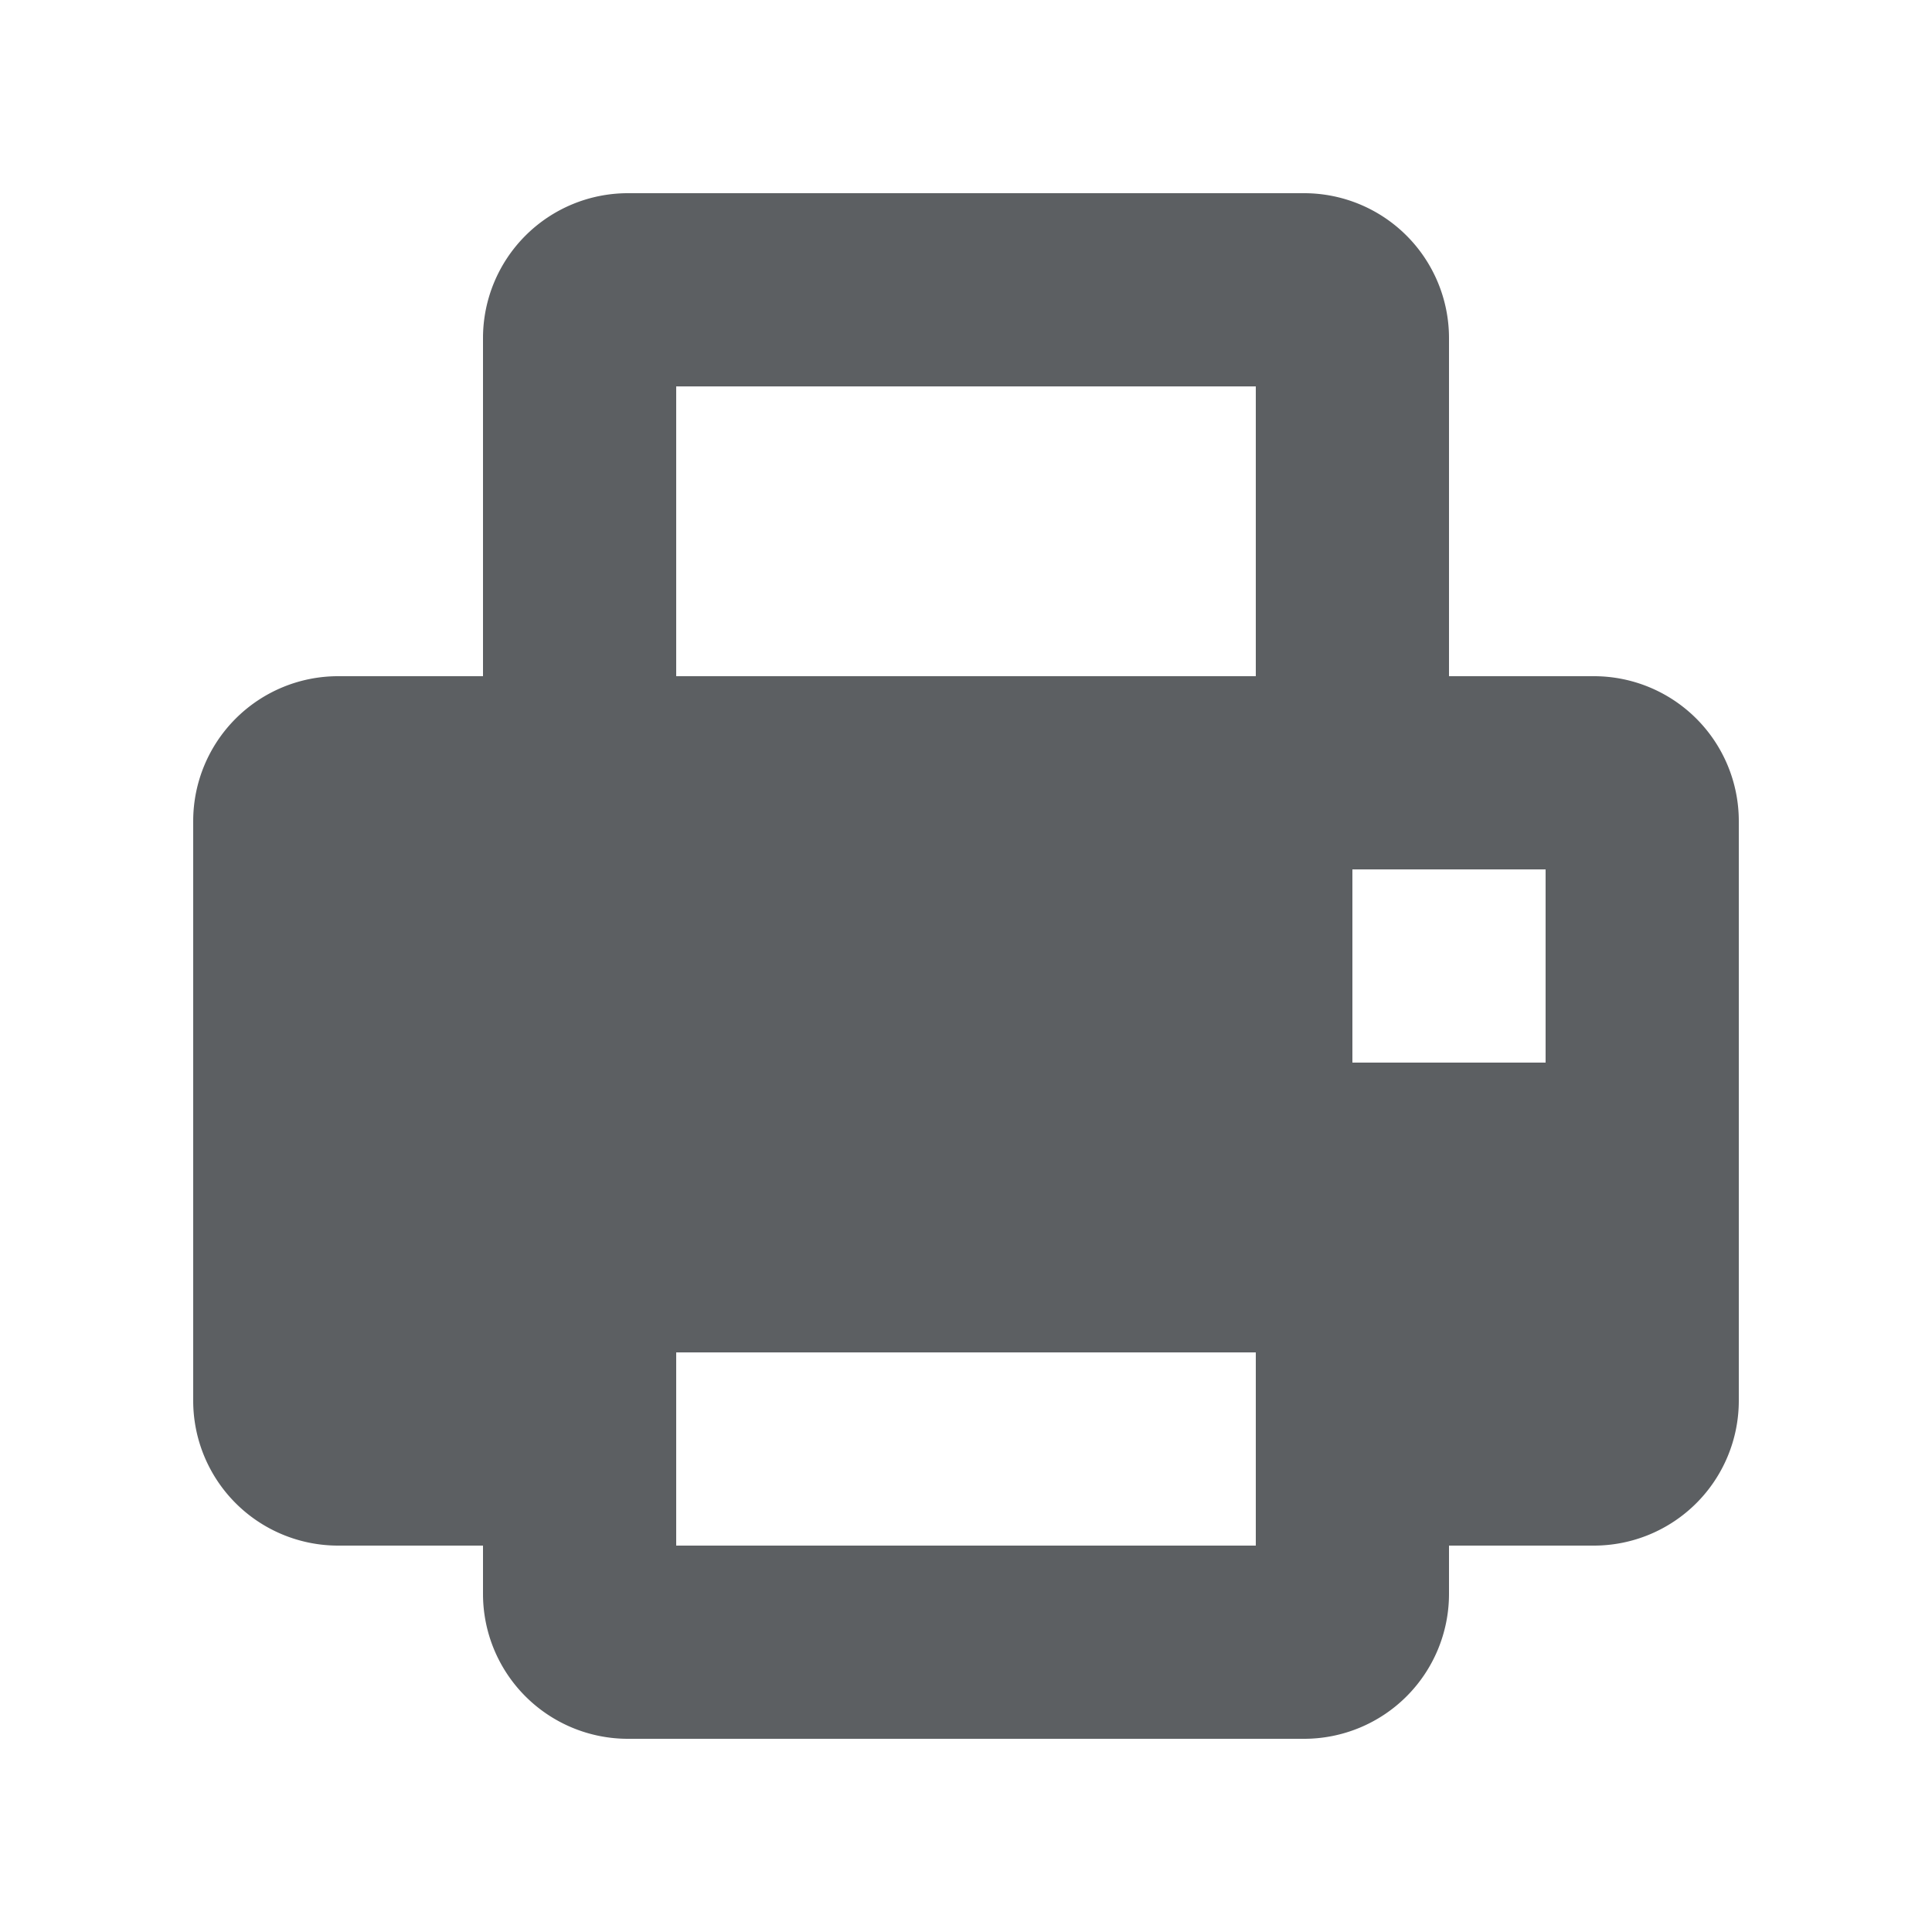
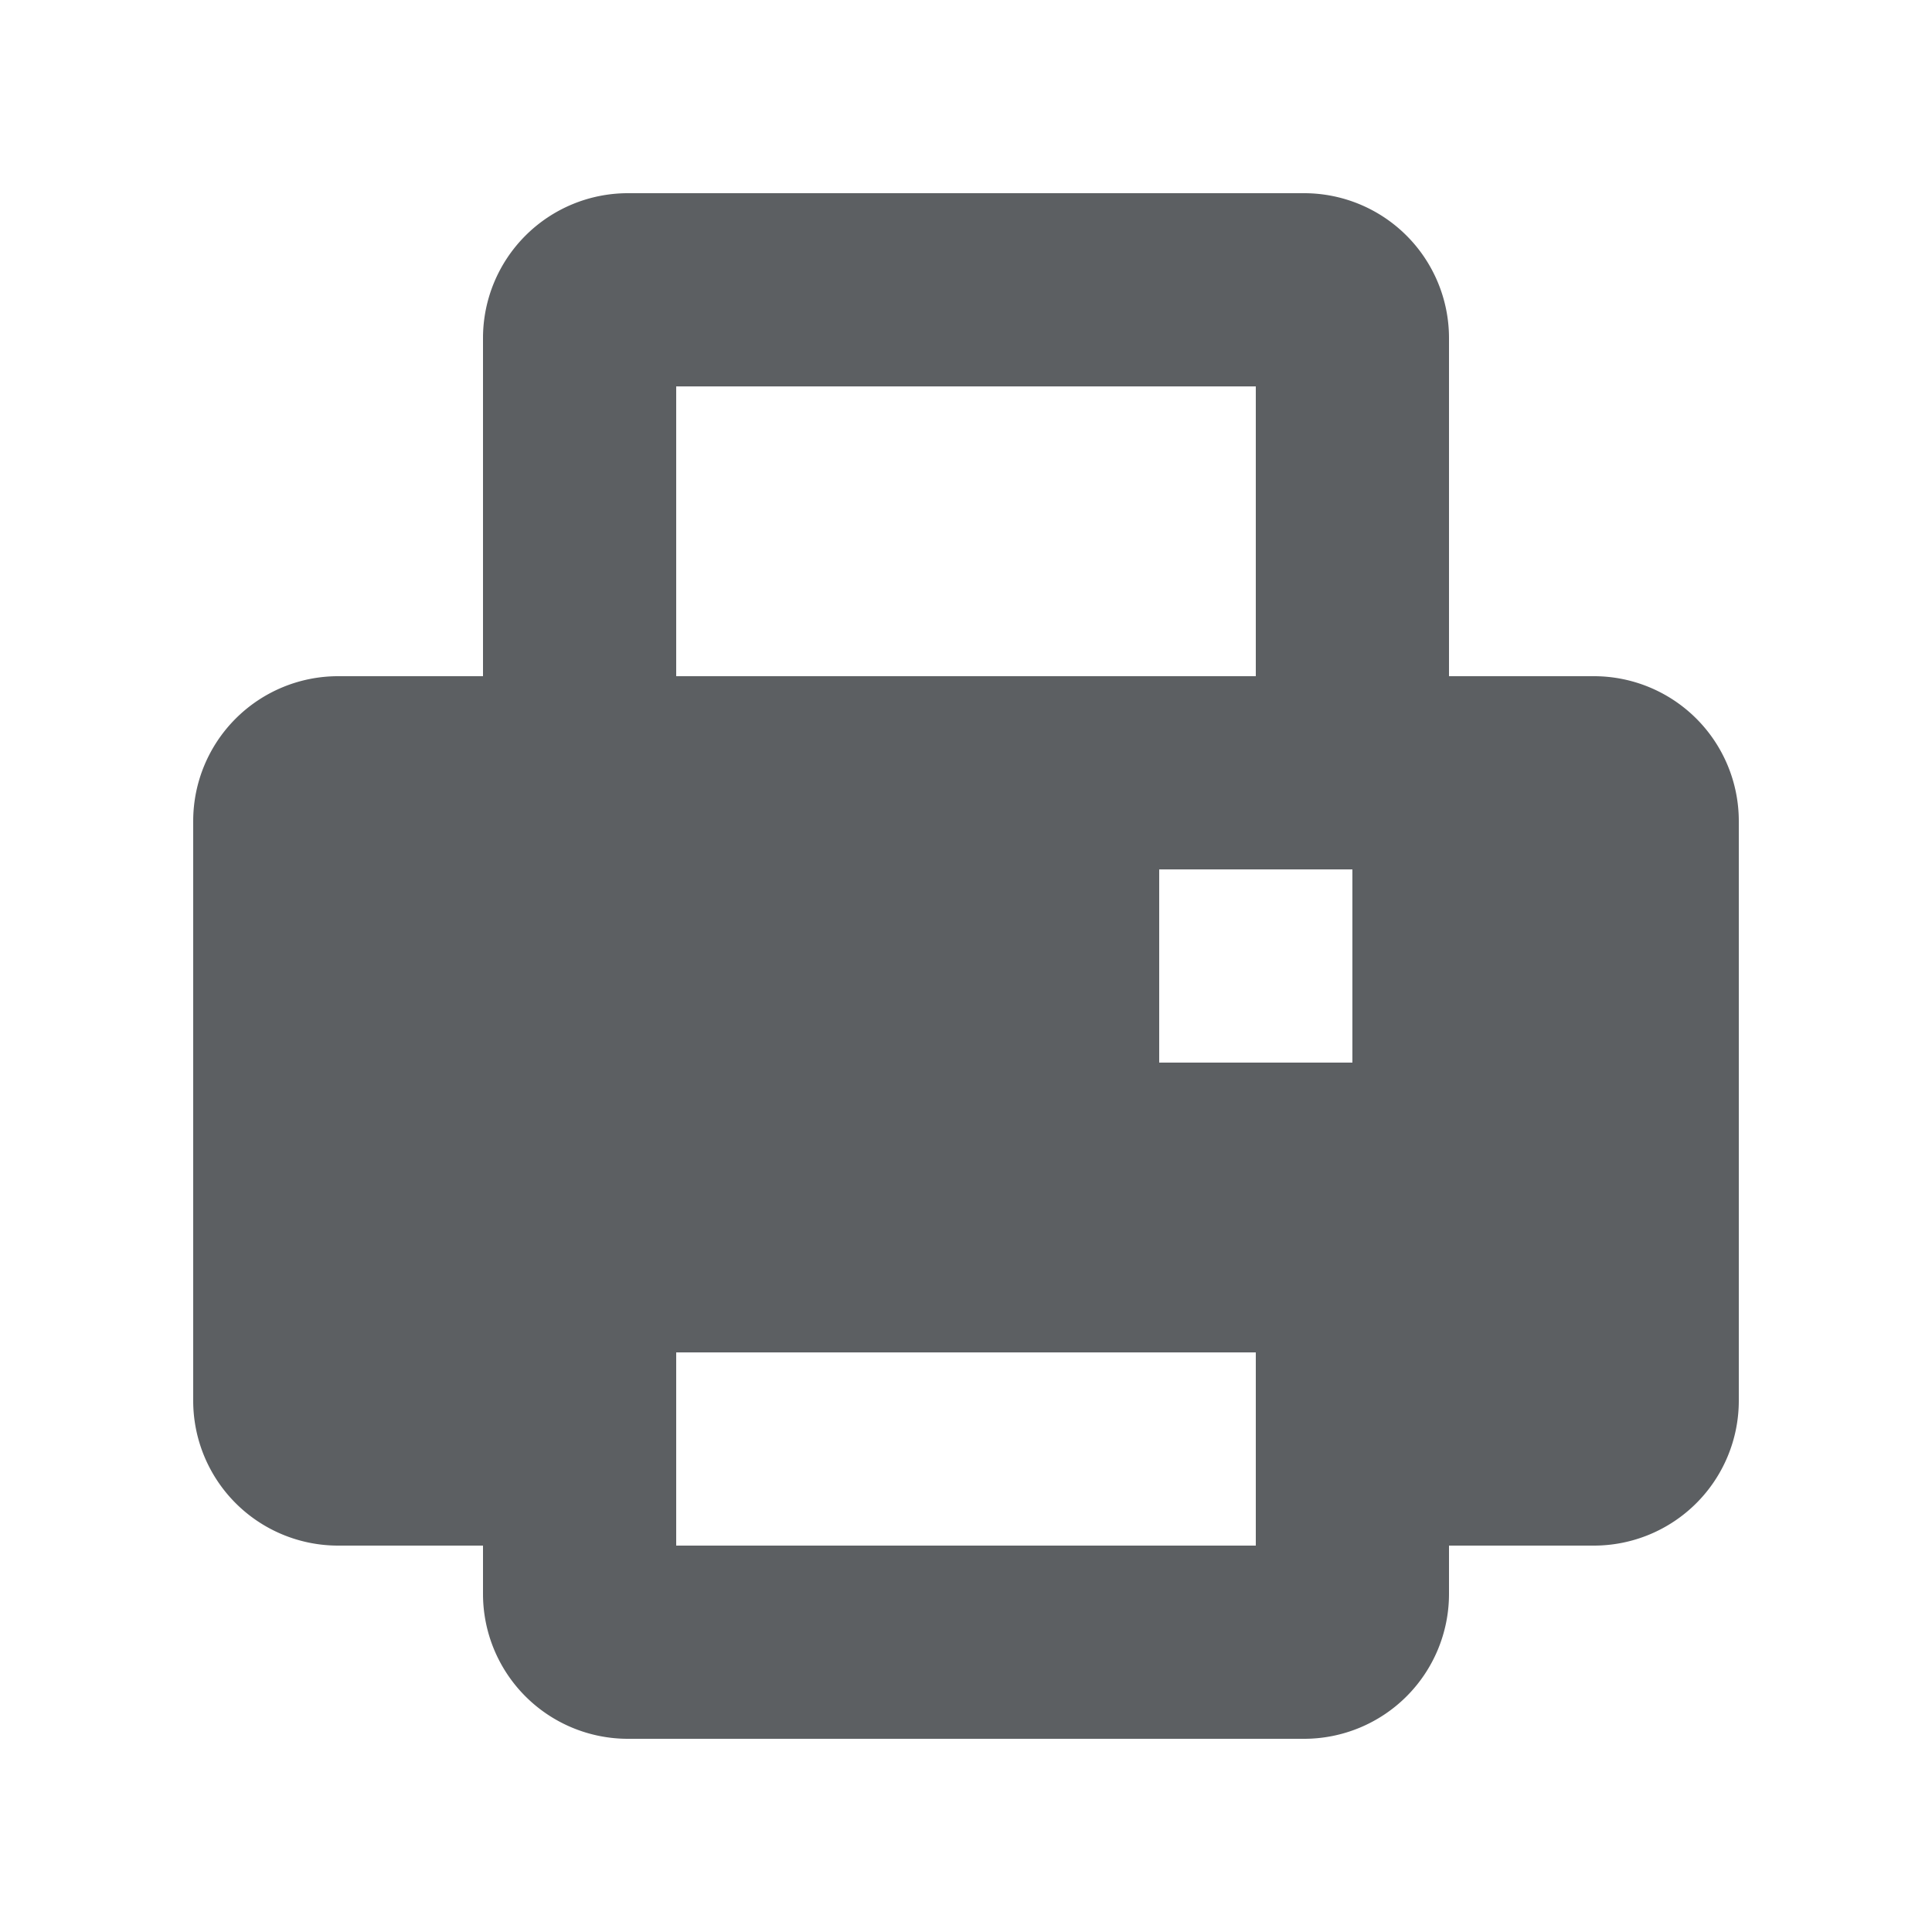
<svg xmlns="http://www.w3.org/2000/svg" width="800px" height="800px" viewBox="0 0 20 20">
-   <path fill-rule="evenodd" d="M14 11h2V9h-2v2zM7 7h6V4H7v3zm0 9h6v-2H7v2zm8-9V3.5A1.5 1.5 0 0013.5 2h-7A1.5 1.5 0 005 3.5V7H3.5A1.5 1.5 0 002 8.5v6A1.5 1.5 0 003.5 16H5v.5A1.5 1.5 0 006.5 18h7a1.5 1.5 0 001.5-1.5V16h1.5a1.5 1.5 0 001.5-1.5v-6A1.5 1.5 0 0016.5 7H15z" fill="#5C5F62" />
+   <path fill-rule="evenodd" d="M14 11V9h-2v2zM7 7h6V4H7v3zm0 9h6v-2H7v2zm8-9V3.5A1.5 1.5 0 0013.5 2h-7A1.5 1.5 0 005 3.5V7H3.5A1.5 1.5 0 002 8.5v6A1.5 1.5 0 003.5 16H5v.5A1.5 1.5 0 006.5 18h7a1.5 1.5 0 001.5-1.5V16h1.5a1.5 1.5 0 001.5-1.5v-6A1.5 1.5 0 0016.5 7H15z" fill="#5C5F62" />
</svg>